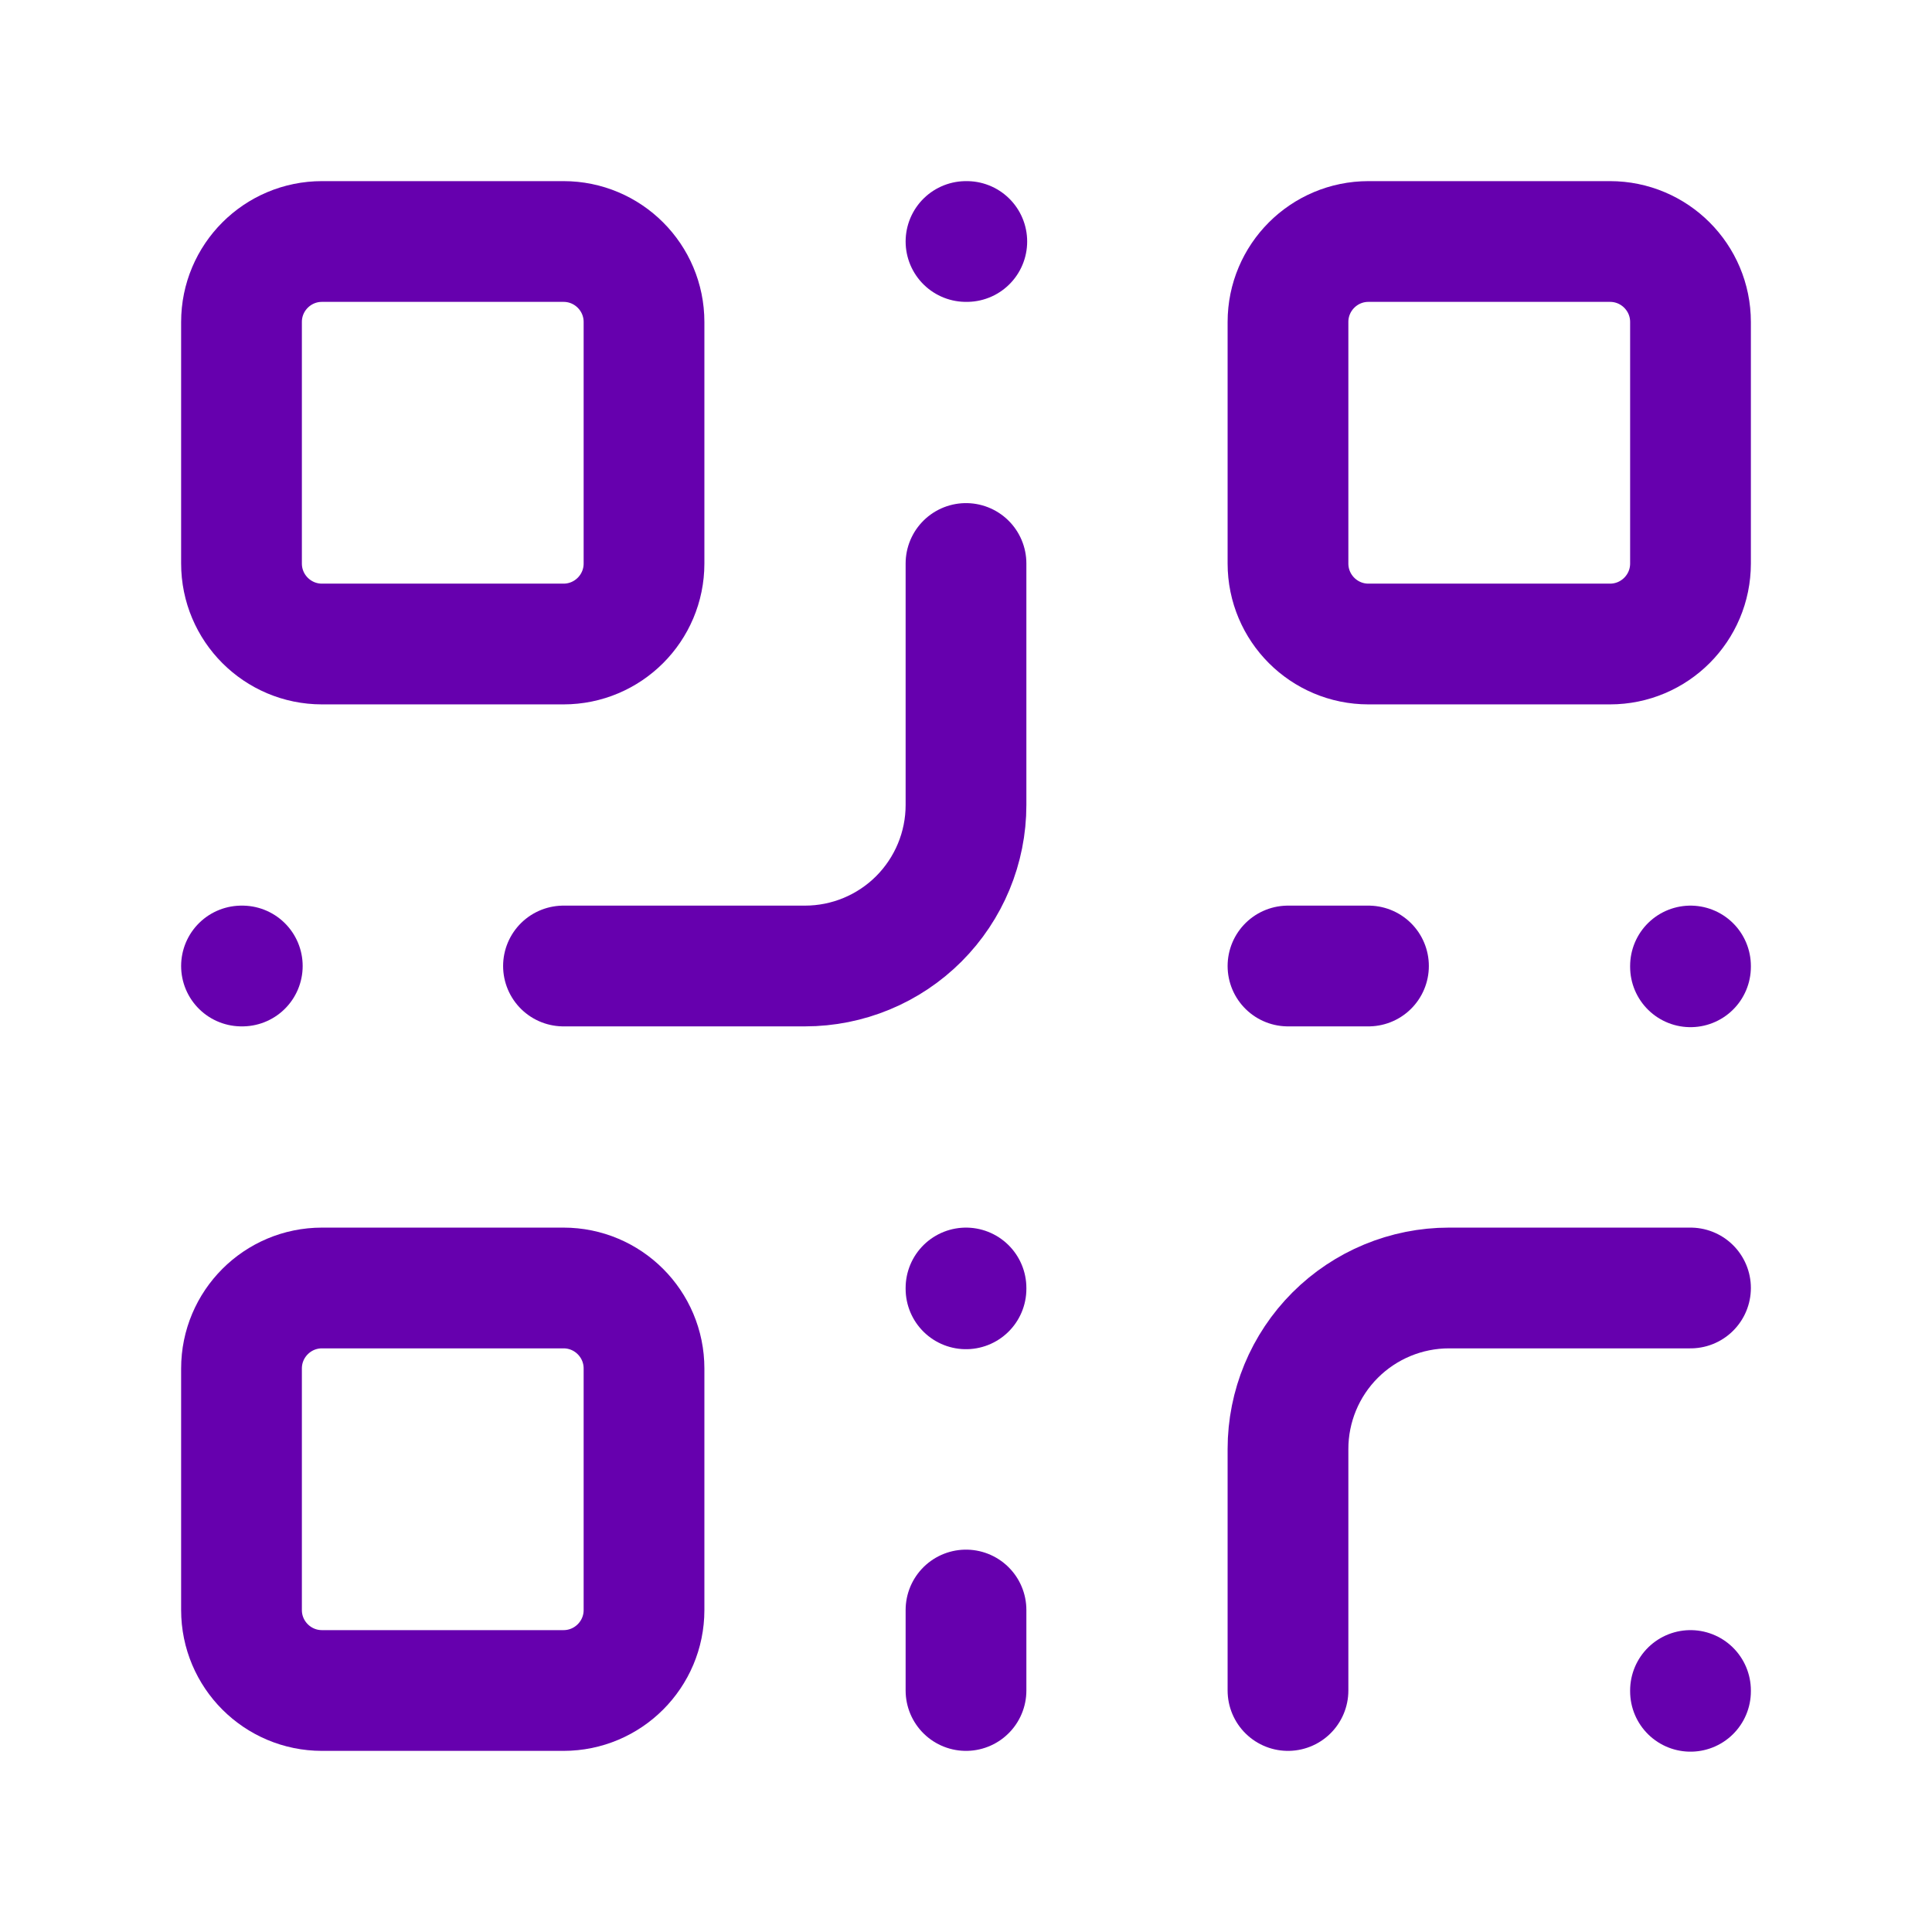
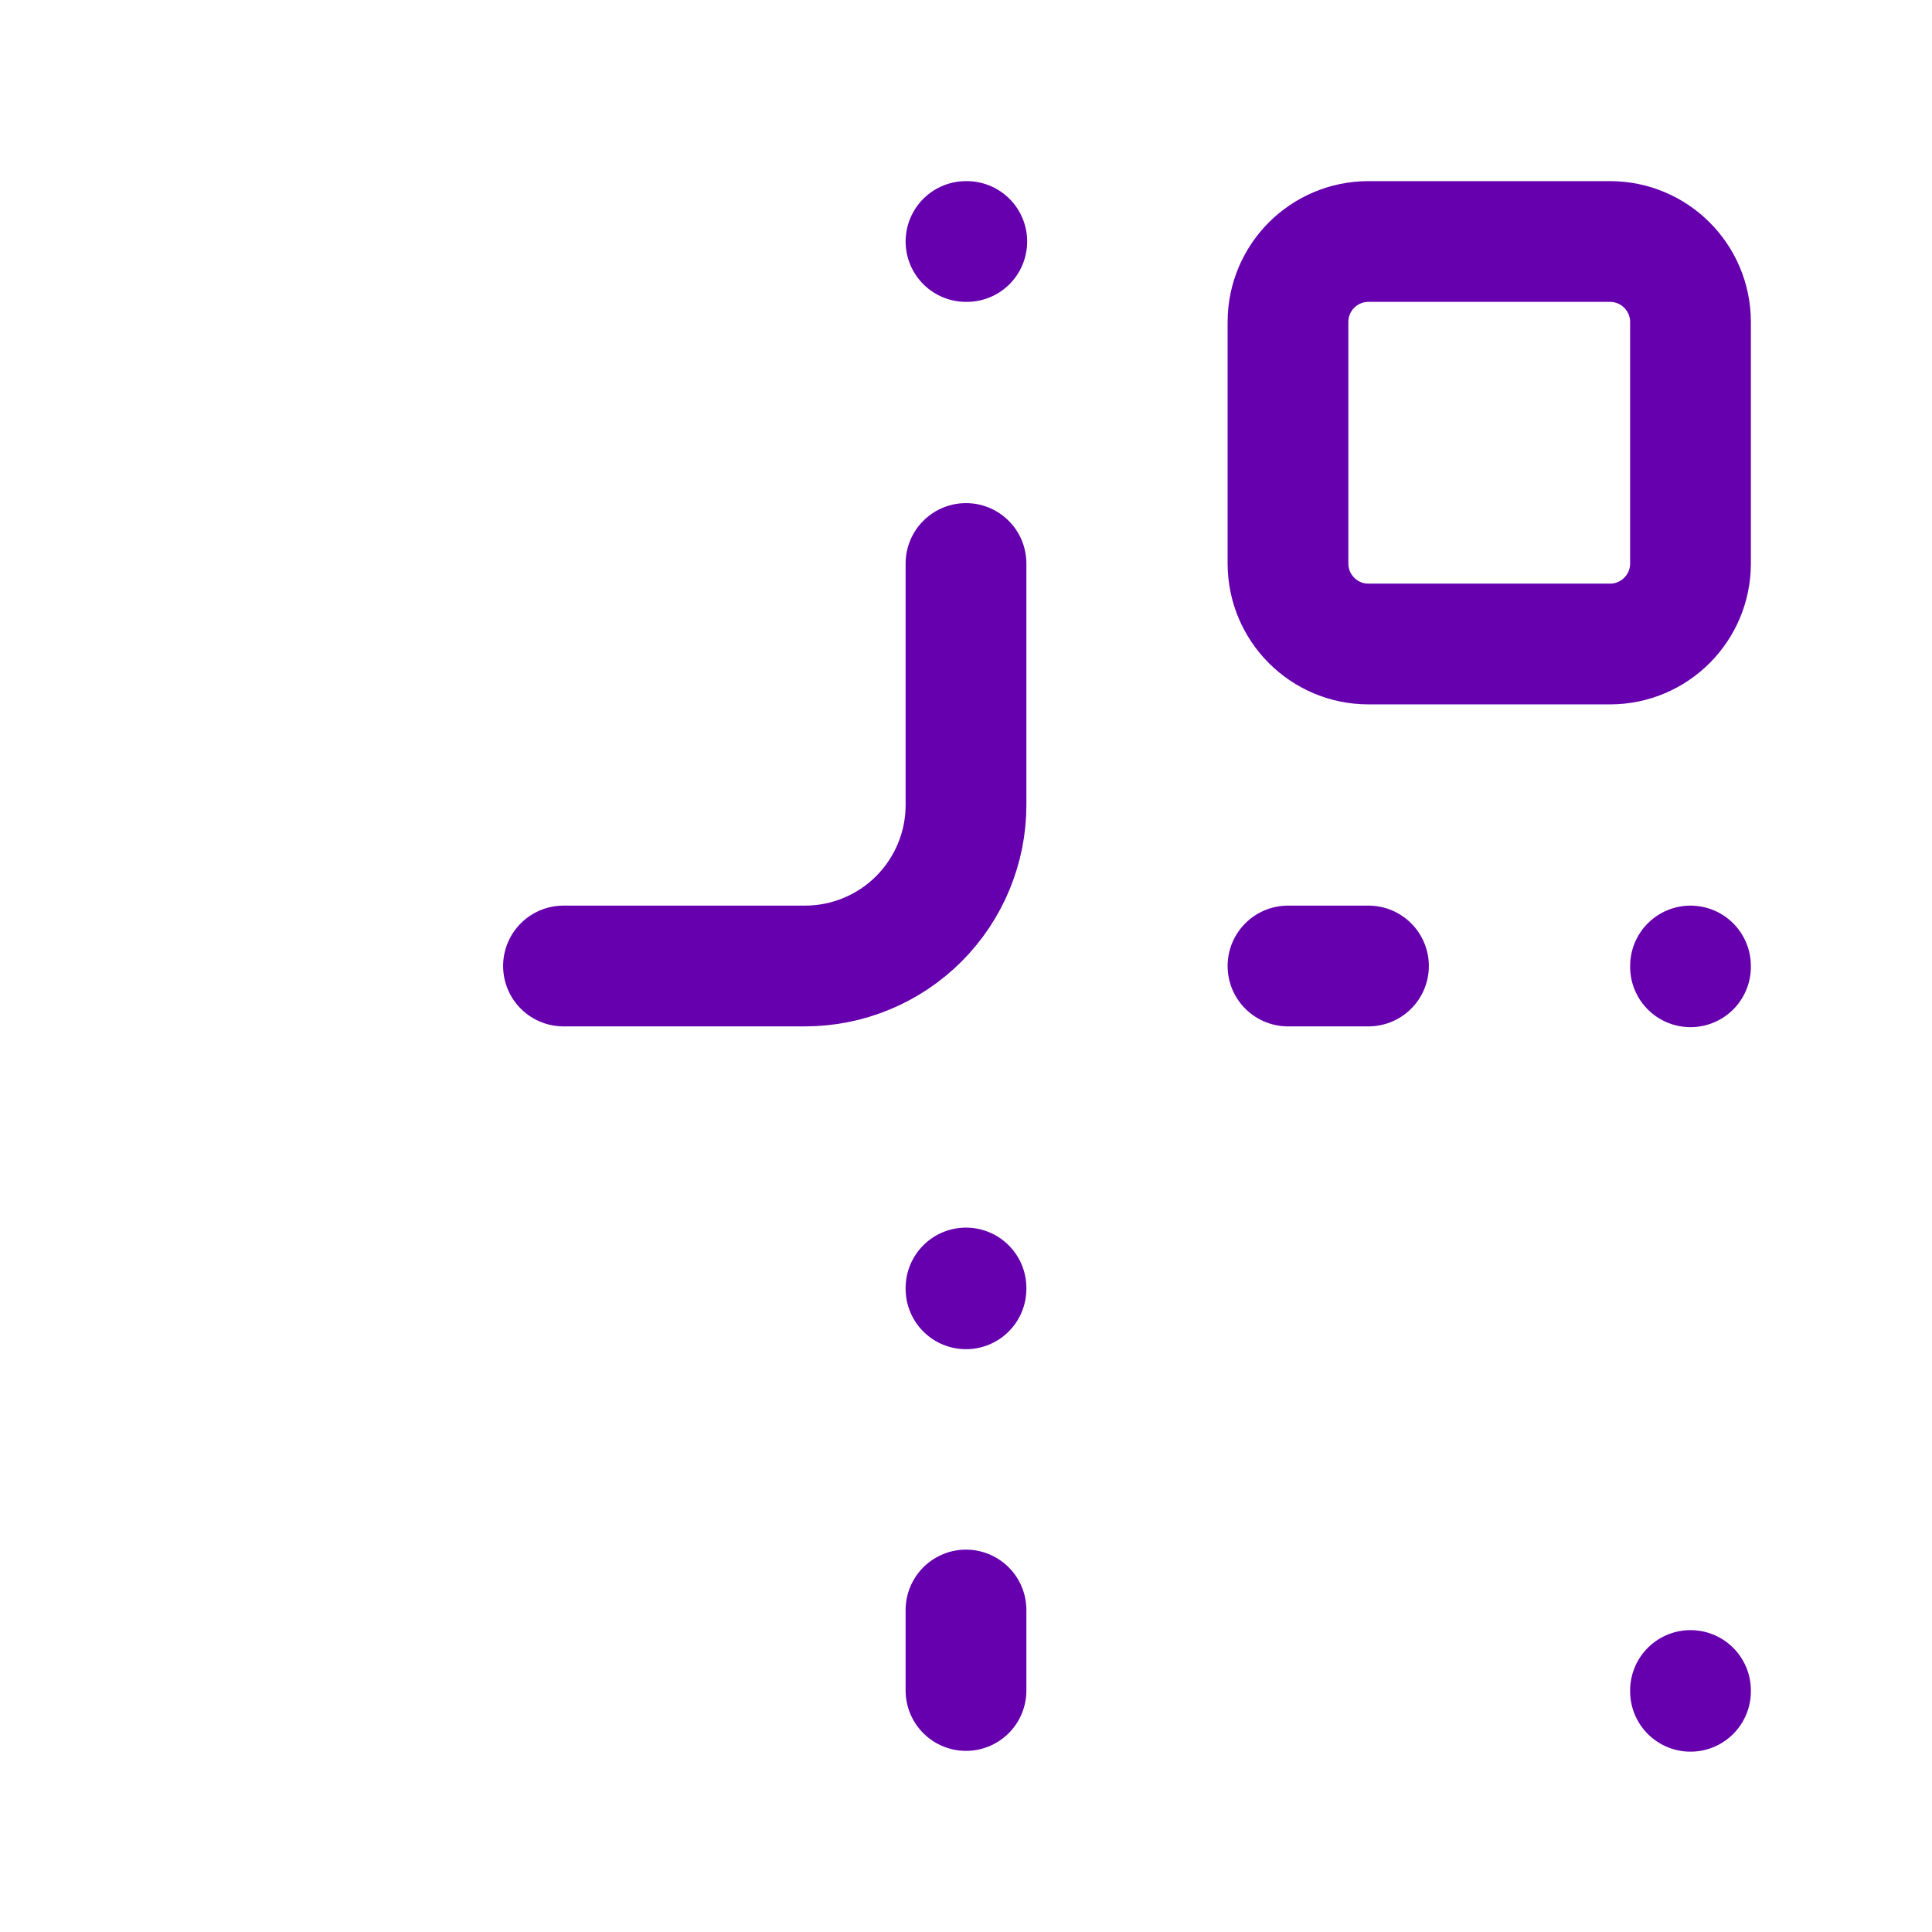
<svg xmlns="http://www.w3.org/2000/svg" width="44" height="44" viewBox="0 0 44 44" fill="none">
-   <path d="M12.833 5.5H7.333C6.321 5.5 5.5 6.321 5.5 7.333V12.833C5.5 13.846 6.321 14.667 7.333 14.667H12.833C13.846 14.667 14.667 13.846 14.667 12.833V7.333C14.667 6.321 13.846 5.5 12.833 5.5Z" stroke="#6600AE" stroke-width="2.75" stroke-linecap="round" stroke-linejoin="round" />
  <path d="M36.666 5.5H31.166C30.154 5.5 29.333 6.321 29.333 7.333V12.833C29.333 13.846 30.154 14.667 31.166 14.667H36.666C37.679 14.667 38.5 13.846 38.5 12.833V7.333C38.5 6.321 37.679 5.5 36.666 5.5Z" stroke="#6600AE" stroke-width="2.75" stroke-linecap="round" stroke-linejoin="round" />
-   <path d="M12.833 29.333H7.333C6.321 29.333 5.5 30.154 5.5 31.167V36.667C5.5 37.679 6.321 38.5 7.333 38.5H12.833C13.846 38.5 14.667 37.679 14.667 36.667V31.167C14.667 30.154 13.846 29.333 12.833 29.333Z" stroke="#6600AE" stroke-width="2.75" stroke-linecap="round" stroke-linejoin="round" />
-   <path d="M38.5 29.333H33C32.027 29.333 31.095 29.72 30.407 30.407C29.719 31.095 29.333 32.028 29.333 33V38.5" stroke="#6600AE" stroke-width="2.75" stroke-linecap="round" stroke-linejoin="round" />
  <path d="M38.5 38.5V38.518" stroke="#6600AE" stroke-width="2.75" stroke-linecap="round" stroke-linejoin="round" />
  <path d="M22 12.833V18.333C22 19.306 21.613 20.238 20.926 20.926C20.238 21.614 19.305 22 18.333 22H12.833" stroke="#6600AE" stroke-width="2.75" stroke-linecap="round" stroke-linejoin="round" />
-   <path d="M5.5 22H5.518" stroke="#6600AE" stroke-width="2.75" stroke-linecap="round" stroke-linejoin="round" />
  <path d="M22 5.5H22.018" stroke="#6600AE" stroke-width="2.75" stroke-linecap="round" stroke-linejoin="round" />
  <path d="M22 29.333V29.352" stroke="#6600AE" stroke-width="2.75" stroke-linecap="round" stroke-linejoin="round" />
  <path d="M29.333 22H31.166" stroke="#6600AE" stroke-width="2.75" stroke-linecap="round" stroke-linejoin="round" />
  <path d="M38.5 22V22.018" stroke="#6600AE" stroke-width="2.75" stroke-linecap="round" stroke-linejoin="round" />
  <path d="M22 38.5V36.667" stroke="#6600AE" stroke-width="2.75" stroke-linecap="round" stroke-linejoin="round" />
</svg>